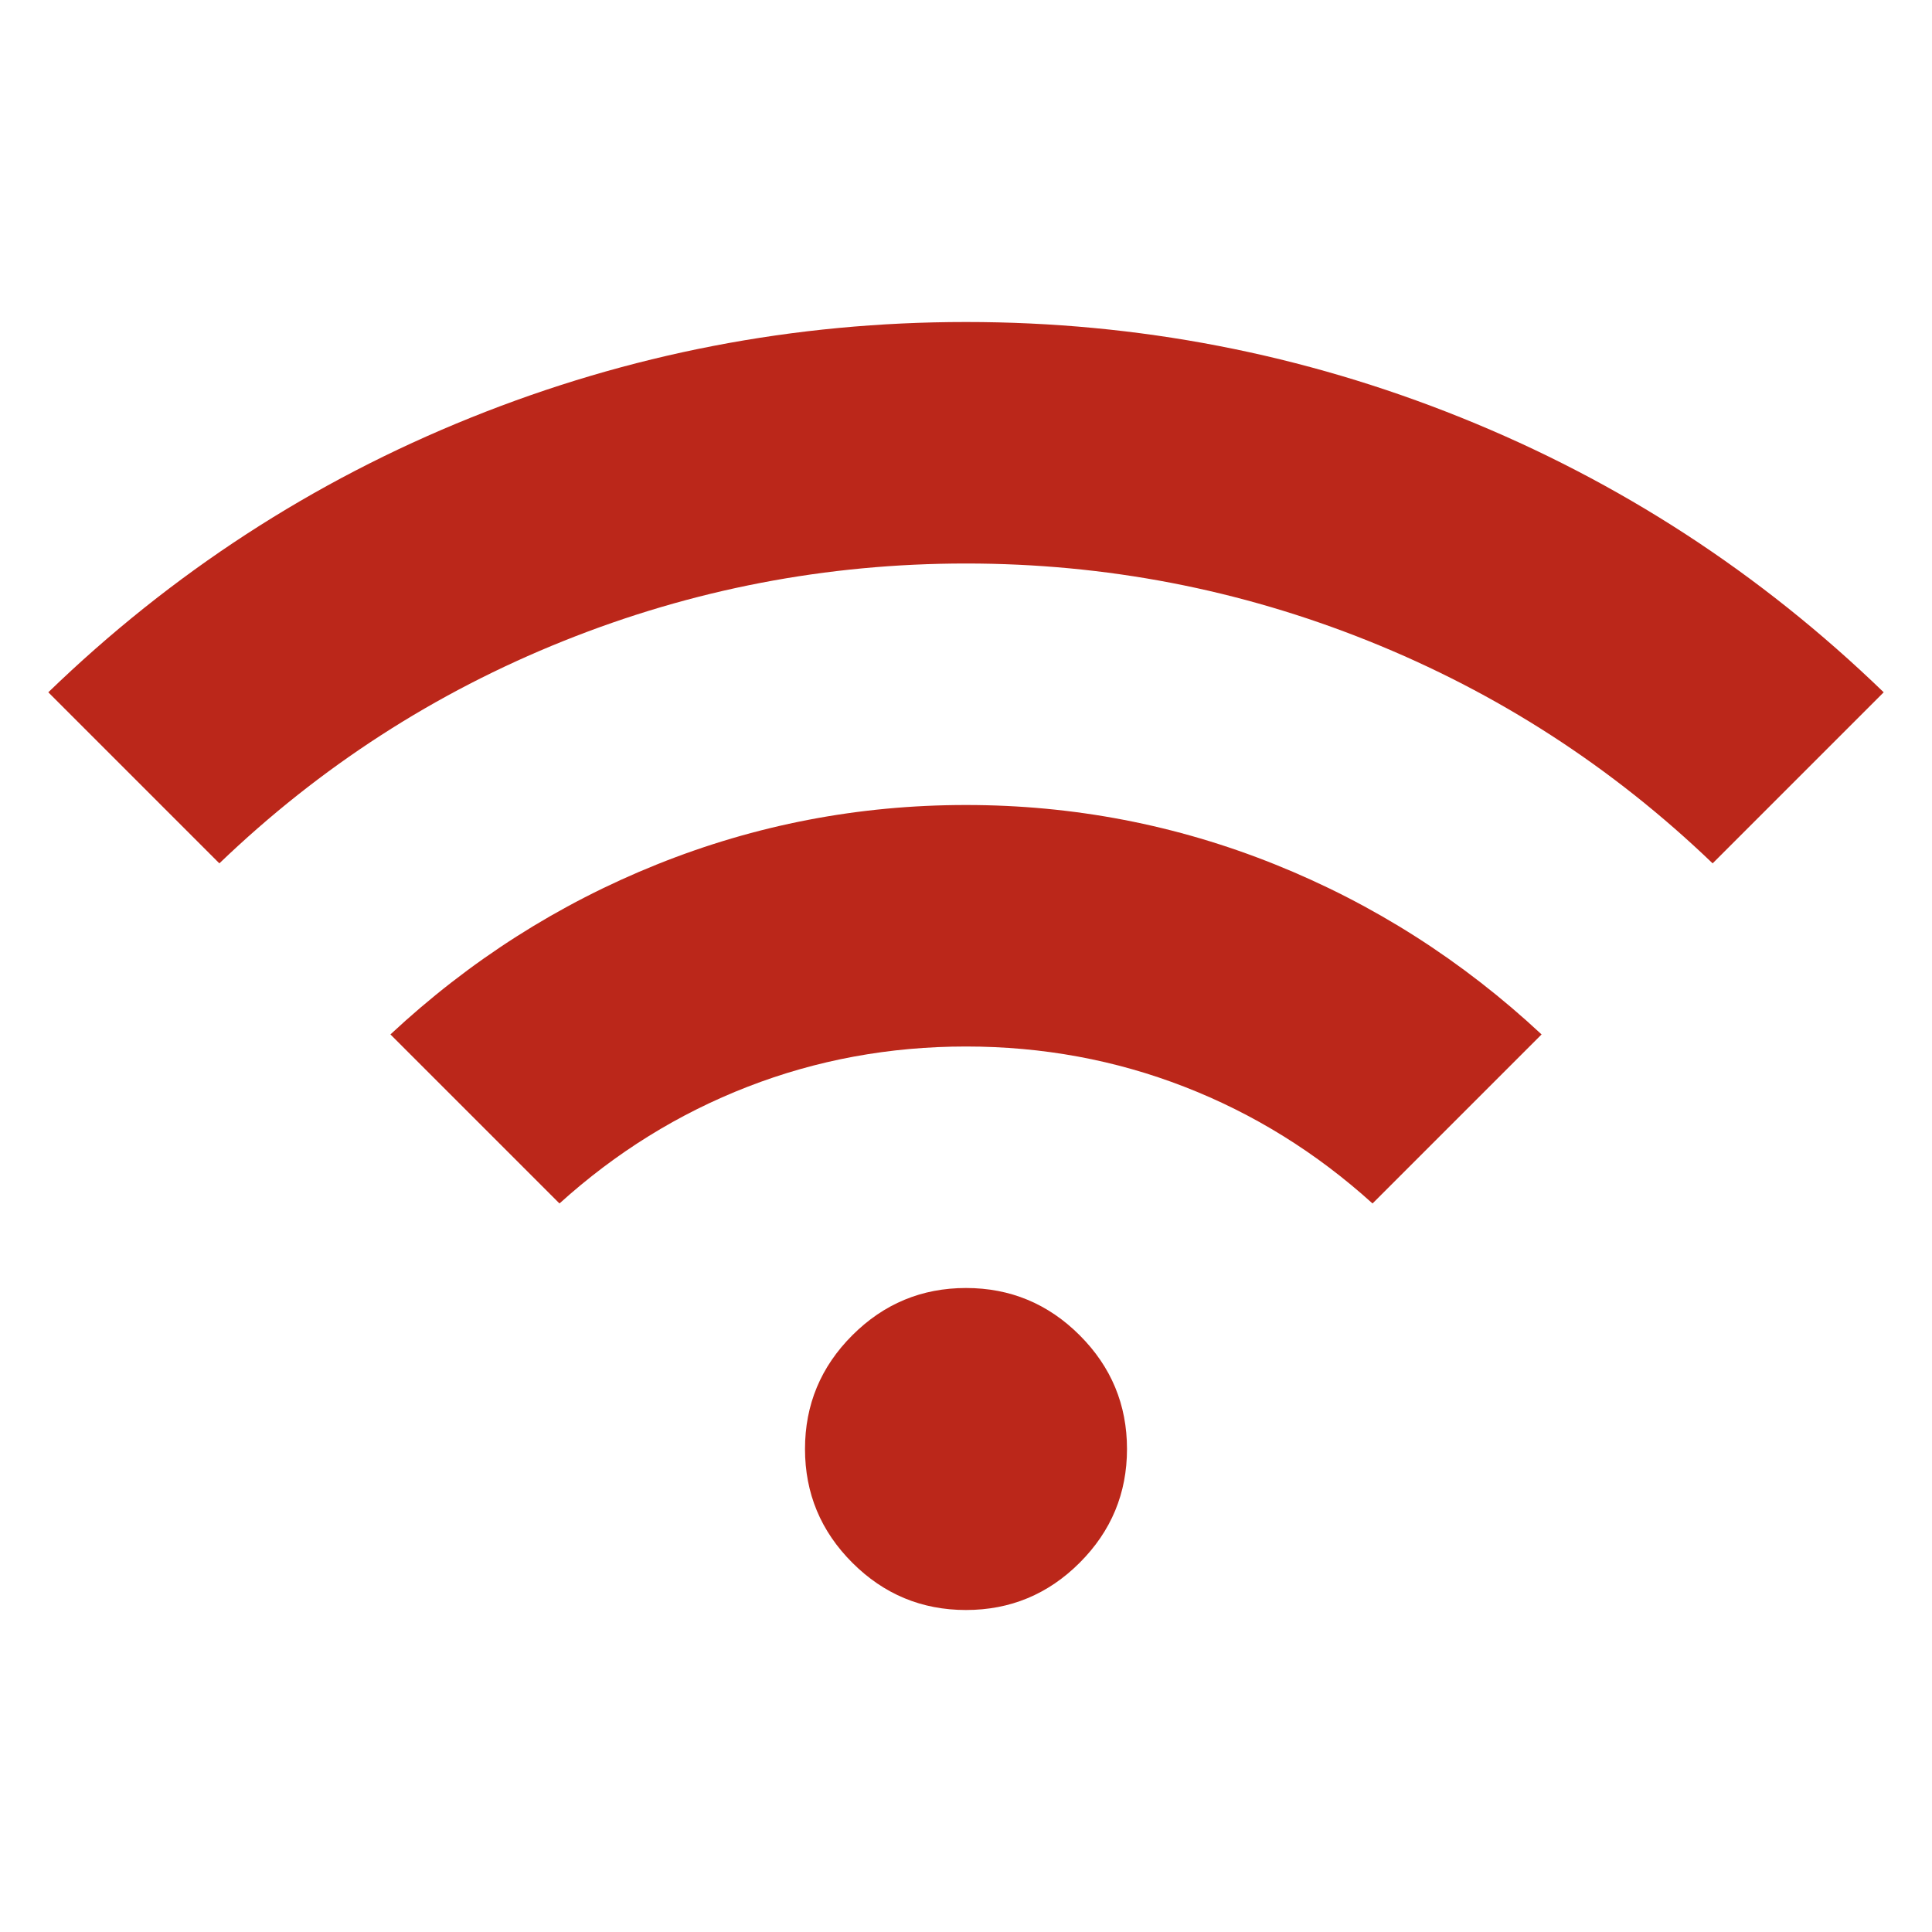
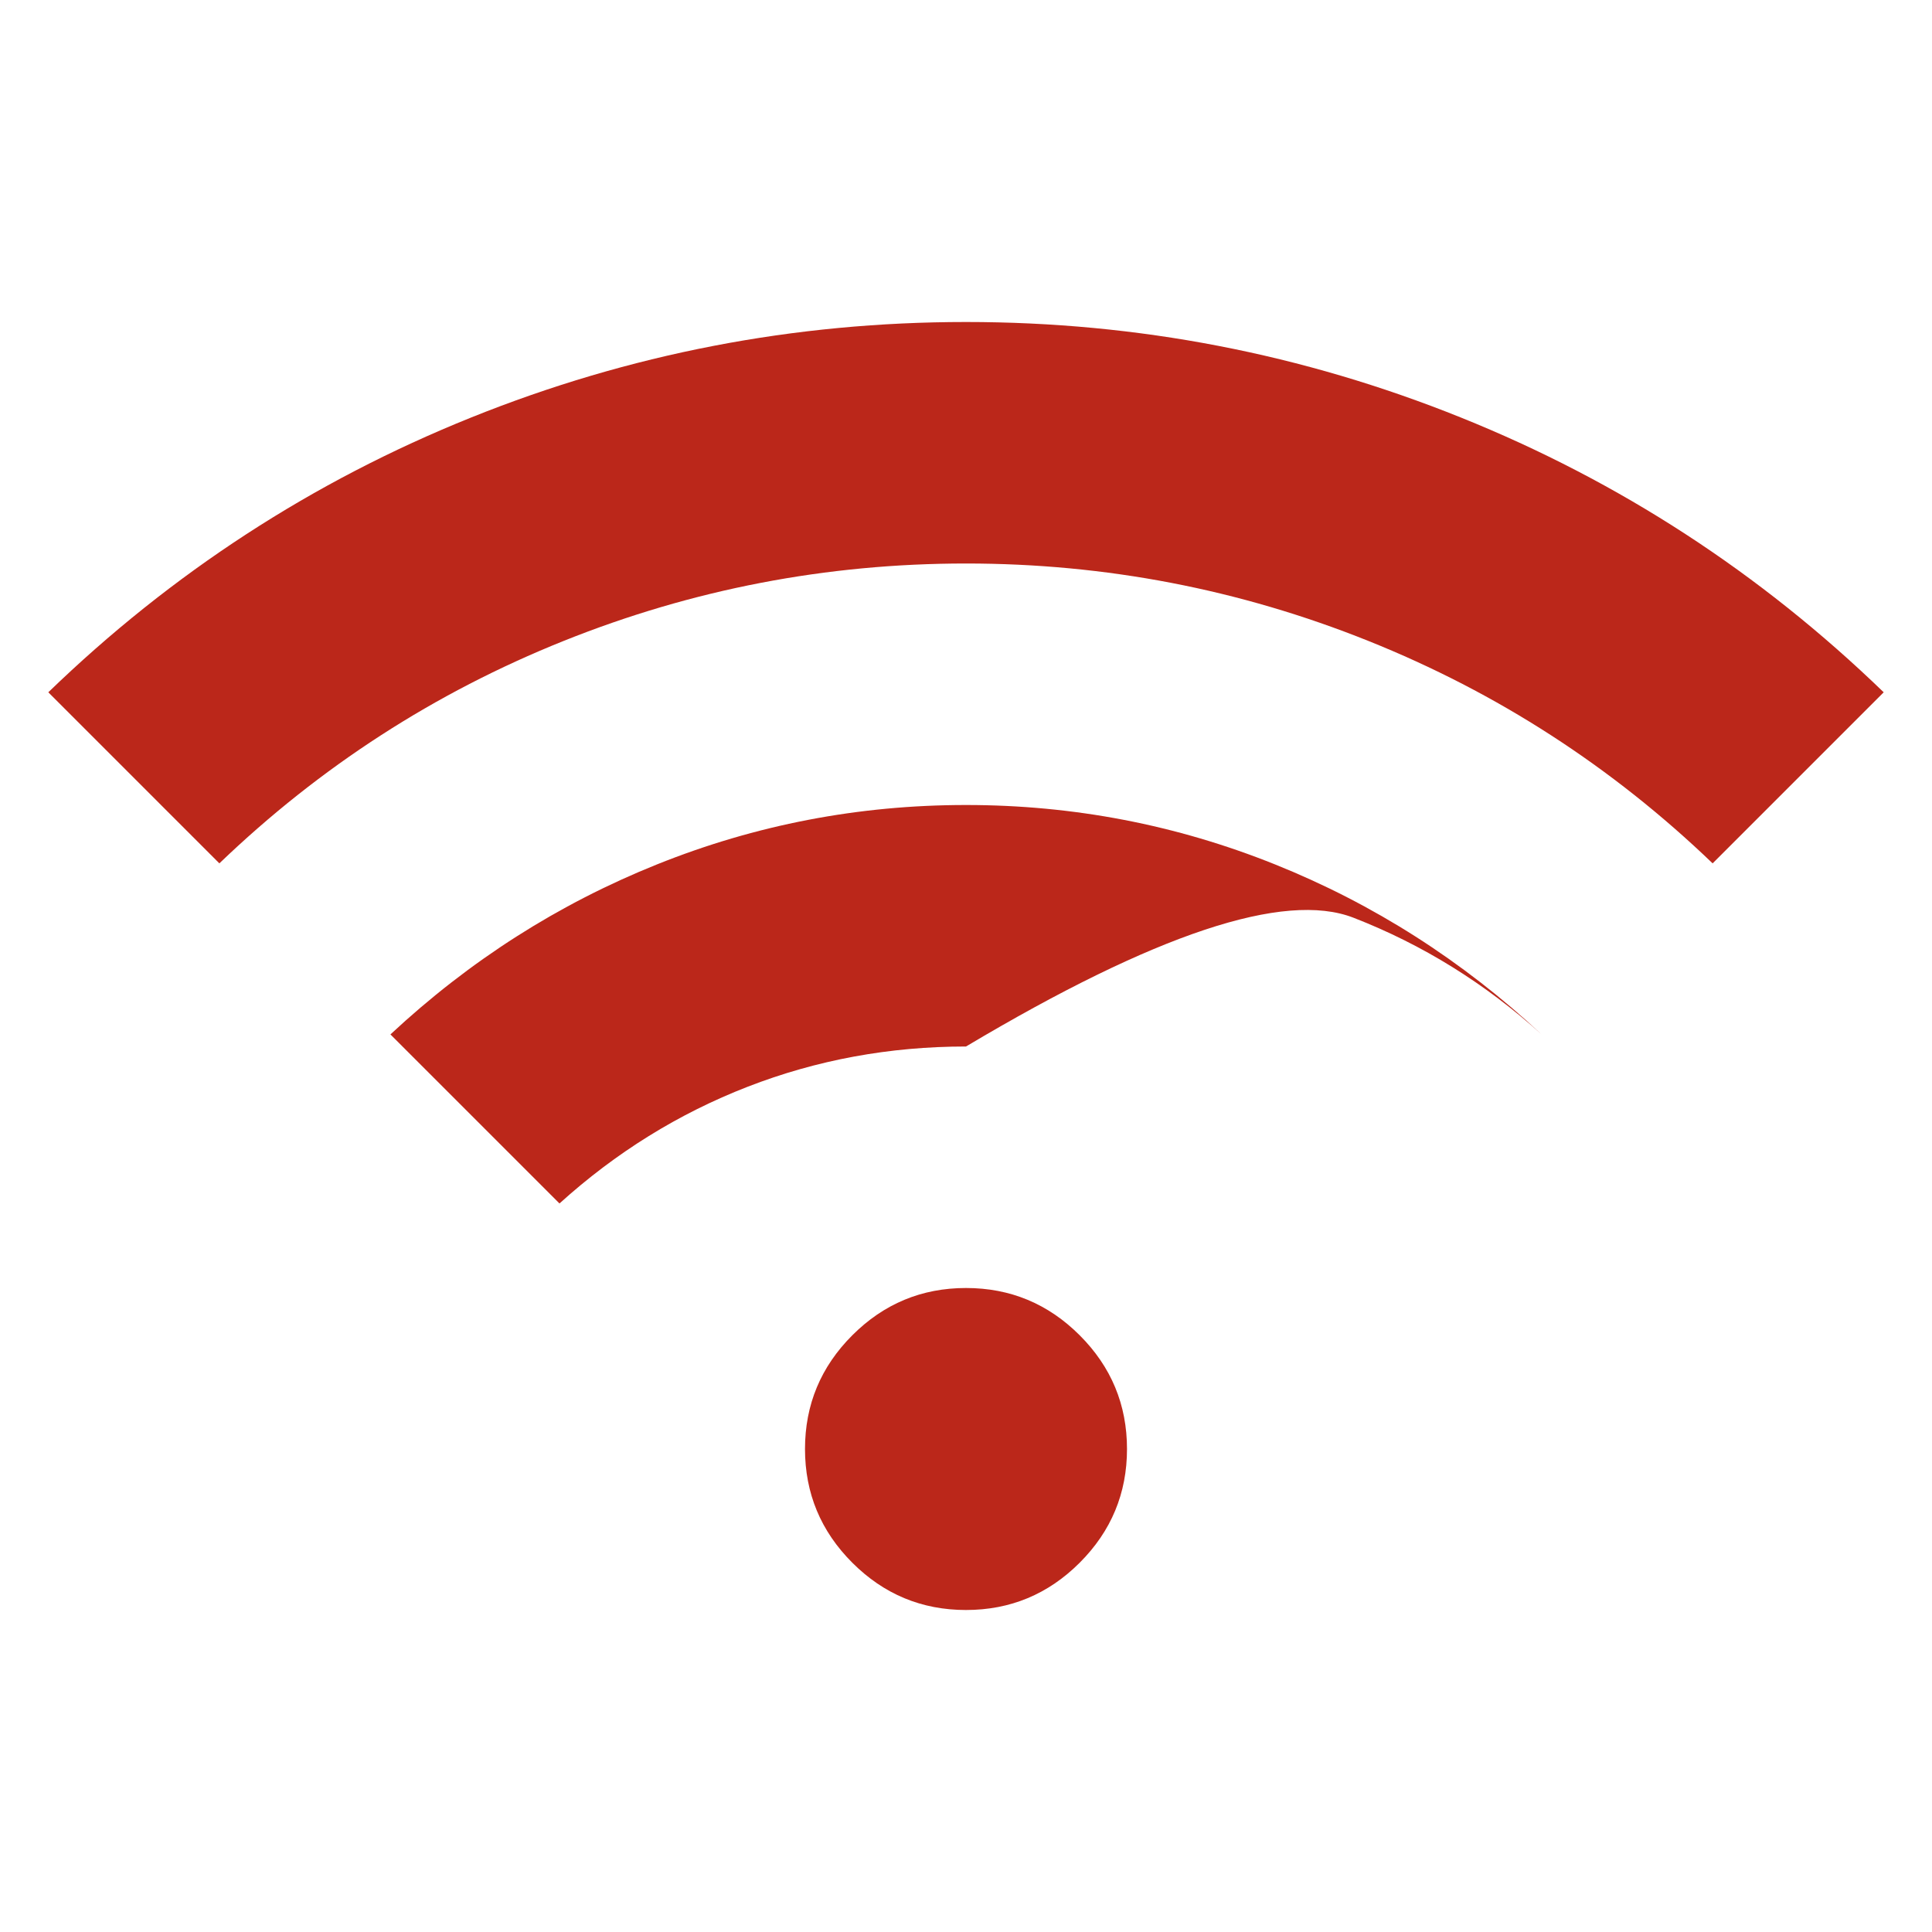
<svg xmlns="http://www.w3.org/2000/svg" height="24px" viewBox="0 -960 960 960" width="24px" fill="#BB271A">
-   <path d="m109-531-85-85q92-89 210-136.5T480-800q128 0 246 47.5T936-616l-85 85q-75-72-171-110.5T480-680q-104 0-200 38.5T109-531Zm169 169-84-84q59-55 132.5-84.5T480-560q80 0 153.5 29.5T766-446l-84 84q-42-38-93.5-58T480-440q-57 0-108.5 20T278-362Zm202 202q-33 0-56.5-23.5T400-240q0-33 23.5-56.5T480-320q33 0 56.5 23.5T560-240q0 33-23.5 56.5T480-160Z" />
+   <path d="m109-531-85-85q92-89 210-136.5T480-800q128 0 246 47.5T936-616l-85 85q-75-72-171-110.5T480-680q-104 0-200 38.5T109-531Zm169 169-84-84q59-55 132.5-84.5T480-560q80 0 153.5 29.5T766-446q-42-38-93.5-58T480-440q-57 0-108.5 20T278-362Zm202 202q-33 0-56.5-23.5T400-240q0-33 23.5-56.5T480-320q33 0 56.5 23.5T560-240q0 33-23.5 56.5T480-160Z" />
</svg>